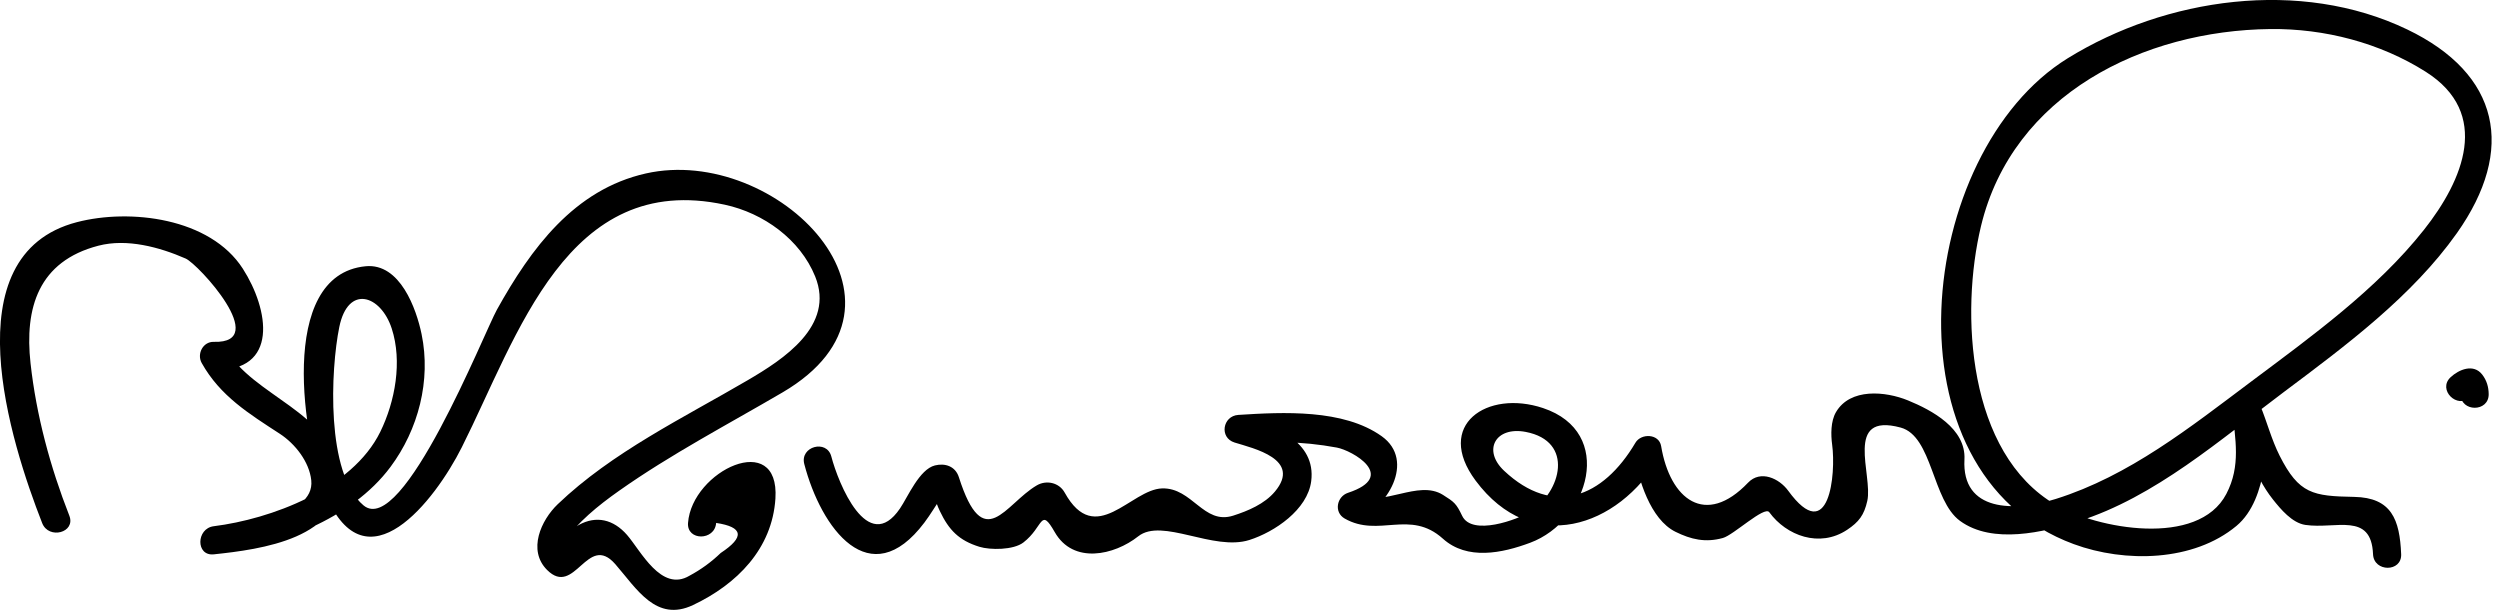
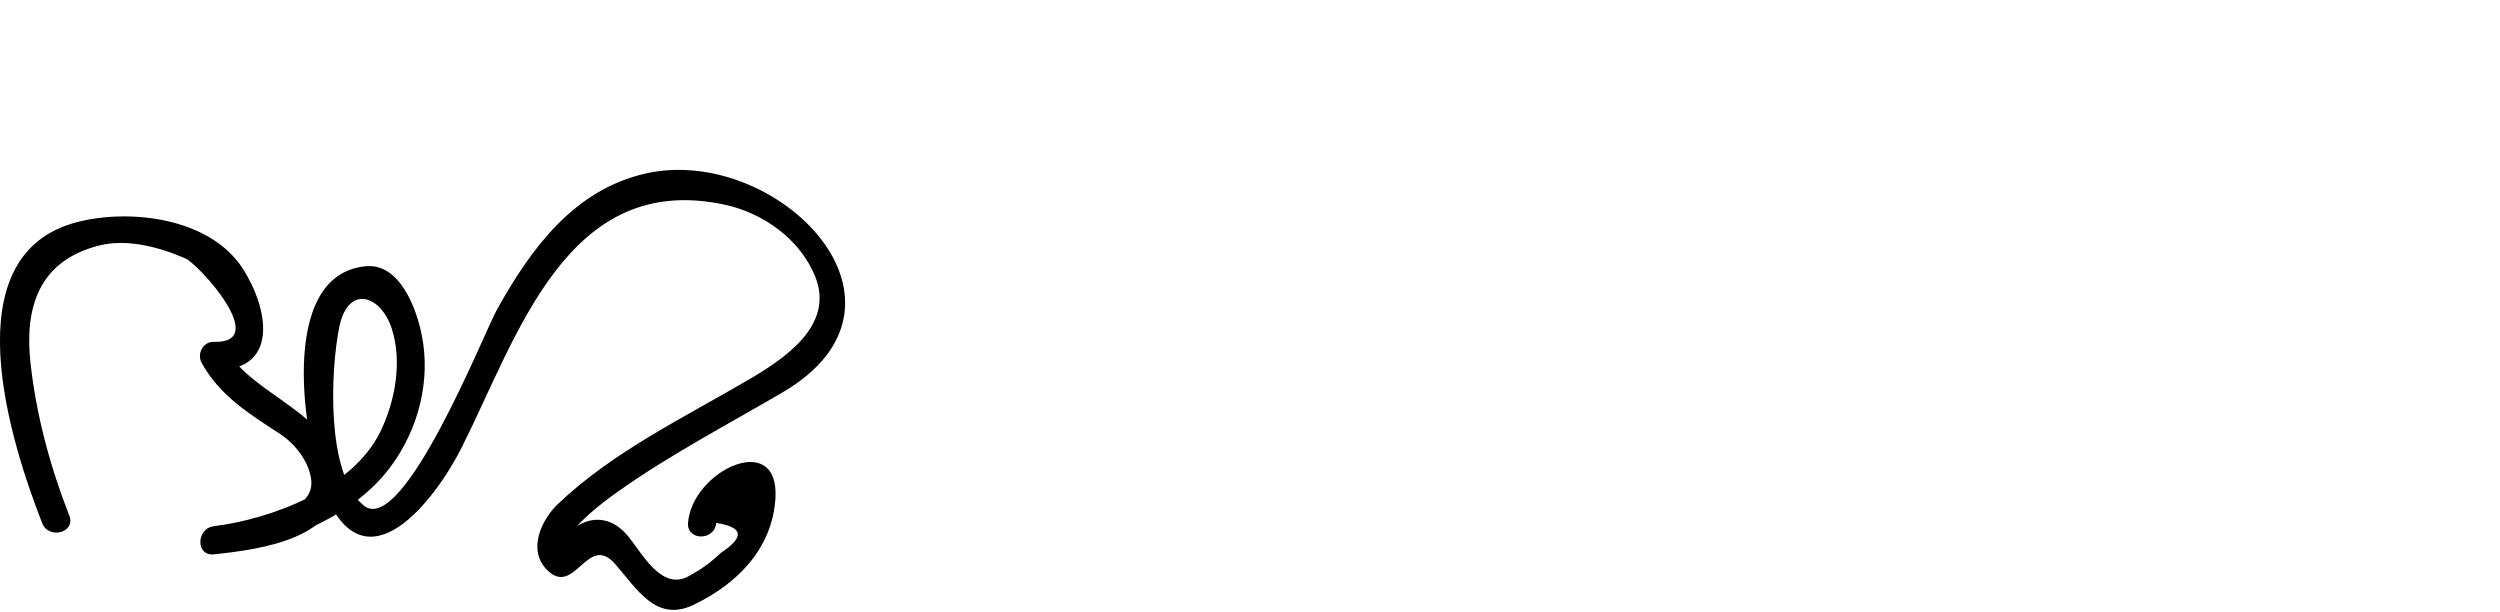
<svg xmlns="http://www.w3.org/2000/svg" version="1.1" width="200" height="49">
  <path d="M5.547,41.256c-1.529-3.899-2.645-8.032-3.104-12.195c-0.49-4.435,0.633-8.159,5.433-9.406 c2.278-0.592,4.891,0.116,6.977,1.029c1.007,0.44,6.855,6.799,2.254,6.664c-0.873-0.025-1.375,0.969-0.971,1.692 c1.478,2.646,3.795,4.063,6.248,5.662c1.225,0.799,2.36,2.24,2.517,3.721c0.324,3.054-6.084,3.497-7.794,3.677 c0,0.75,0,1.5,0,2.25c5.055-0.63,10.988-2.774,14.129-6.992c2.227-2.988,3.26-6.914,2.491-10.627 c-0.417-2.016-1.72-5.698-4.477-5.431c-7.148,0.693-4.96,14.139-3.171,18.329c3.211,7.524,8.713,0.435,10.862-3.841 c4.484-8.923,8.427-22.139,21.046-19.411c3.094,0.668,6.024,2.774,7.226,5.738c1.605,3.961-2.565,6.645-5.388,8.297 c-5.153,3.019-10.853,5.761-15.207,9.926c-1.331,1.273-2.43,3.679-0.851,5.258c2.227,2.227,3.217-3.032,5.458-0.462 c1.714,1.966,3.262,4.671,6.222,3.268c3.518-1.667,6.329-4.505,6.587-8.517c0.356-5.55-6.682-2.236-6.992,1.949 c-0.107,1.448,2.144,1.438,2.25,0c2.177,0.329,2.299,1.13,0.365,2.404c-0.751,0.724-1.583,1.329-2.498,1.818 c-2.261,1.351-3.901-2.006-4.997-3.263c-1.08-1.238-2.458-1.574-3.866-0.793c-0.539,0.299-0.94,0.979-1.295,1.459 c1.279-1.73,2.777-2.964,4.536-4.205c4.143-2.922,8.699-5.305,13.068-7.863c12.223-7.158-0.498-19.866-10.936-17.516 c-5.748,1.295-9.188,6.003-11.914,10.896c-1.016,1.824-7.542,18.298-10.678,15.655c-3.02-2.545-2.628-10.868-1.933-14.265 c0.703-3.434,3.32-2.556,4.192,0.112c0.863,2.643,0.276,5.846-0.913,8.273c-2.254,4.599-8.791,6.986-13.32,7.551 c-1.412,0.176-1.453,2.402,0,2.25c3.705-0.389,10.538-1.268,9.987-6.467c-0.521-4.913-6.893-6.178-9.016-9.978 c-0.324,0.563-0.647,1.128-0.971,1.692c5.258,0.154,4.417-4.841,2.326-8.096c-2.619-4.078-9.028-4.829-13.272-3.727 c-10.117,2.627-5.302,17.649-2.782,24.078C3.901,43.188,6.078,42.608,5.547,41.256L5.547,41.256z" />
-   <path d="M64.342,37.122c1.346,5.156,5.246,10.47,9.607,4.688c0.506-0.671,0.937-1.409,1.404-2.107 c-0.024,0.036-0.991-0.557-0.165,1.182c0.726,1.527,1.535,2.354,3.16,2.857c0.868,0.27,2.73,0.269,3.523-0.343 c1.627-1.255,1.338-2.878,2.508-0.83c1.48,2.593,4.757,1.856,6.68,0.337c1.912-1.512,6.008,1.215,8.897,0.292 c2.012-0.643,4.646-2.416,4.94-4.701c0.415-3.216-3.031-4.491-5.527-5.264c-0.1,0.736-0.199,1.474-0.299,2.21 c1.217-0.077,2.436-0.08,3.654-0.061c1.42,0.021,2.83,0.166,4.226,0.425c1.211,0.226,4.908,2.294,0.891,3.618 c-0.9,0.297-1.149,1.553-0.269,2.057c2.733,1.563,5.218-0.764,7.86,1.613c1.943,1.75,4.745,1.16,6.983,0.325 c4.692-1.749,6.844-8.835,1.026-10.775c-4.474-1.493-8.695,1.362-5.396,5.799c4.502,6.055,11.382,3.796,14.735-1.889 c-0.686-0.089-1.371-0.179-2.057-0.269c0.339,2.031,1.29,5.26,3.321,6.261c1.244,0.613,2.388,0.878,3.784,0.493 c0.857-0.235,3.329-2.588,3.713-2.063c1.371,1.881,4.021,2.871,6.223,1.412c0.949-0.629,1.365-1.185,1.619-2.315 c0.464-2.073-1.906-7.101,2.666-5.869c2.557,0.688,2.515,5.834,4.753,7.468c2.602,1.898,6.705,0.9,9.445,0.04 c6.144-1.929,11.428-6.583,16.491-10.374c4.903-3.671,10.233-7.63,13.808-12.682c4.734-6.689,3.444-12.744-3.975-16.303 c-8.554-4.102-19.311-2.538-27.158,2.311c-12.146,7.505-14.967,33.181,0.49,38.866c4.094,1.507,9.575,1.409,13.016-1.46 c1.322-1.103,1.917-2.94,2.182-4.565c0.146-0.89,0.104-1.777,0.038-2.671c-0.111-1.498,0.186-1.574-0.842-1.133 c-0.551-0.224-1.102-0.448-1.652-0.672c0.974,2.351,1.572,4.896,3.193,6.932c0.611,0.768,1.529,1.875,2.589,2.032 c2.439,0.36,5.275-1.058,5.415,2.344c0.06,1.445,2.31,1.451,2.25,0c-0.114-2.769-0.765-4.53-3.759-4.586 c-3.291-0.061-4.415-0.227-5.964-3.296c-0.653-1.295-1.004-2.692-1.555-4.024c-0.301-0.727-0.929-0.983-1.653-0.672 c-0.008,0.003-0.016,0.007-0.024,0.01c-0.326,0.141-0.591,0.623-0.557,0.972c0.233,2.399,0.708,4.512-0.474,6.773 c-2.257,4.318-10.378,2.775-13.65,0.869c-7.067-4.116-7.647-15.354-5.977-22.295c2.541-10.553,13.01-15.655,23.147-15.765 c4.337-0.047,8.769,1.099,12.434,3.42c5.251,3.326,3.007,8.657-0.142,12.638c-3.77,4.767-9.009,8.538-13.825,12.144 c-4.866,3.645-9.754,7.546-15.63,9.39c-3.327,1.045-7.53,1.037-7.308-3.155c0.132-2.49-2.619-3.949-4.51-4.725 c-1.811-0.742-4.628-1.009-5.767,0.935c-0.428,0.73-0.414,1.809-0.307,2.605c0.315,2.333-0.221,8.202-3.518,3.679 c-0.712-0.976-2.21-1.687-3.209-0.64c-3.405,3.569-6.243,1.341-6.954-2.926c-0.167-1.002-1.6-1.043-2.057-0.269 c-2.604,4.412-6.561,5.946-10.504,2.243c-1.752-1.646-0.688-3.572,1.727-3.11c3.902,0.746,2.852,4.795,0.347,6.39 c-0.977,0.622-4.642,1.974-5.431,0.323c-0.473-0.989-0.631-1.105-1.533-1.674c-1.99-1.255-4.836,1.033-6.735-0.054 c-0.09,0.686-0.18,1.371-0.27,2.057c2.507-0.827,4.852-4.738,2.098-6.699c-3.063-2.183-7.883-1.931-11.466-1.703 c-1.259,0.08-1.542,1.825-0.299,2.21c1.513,0.468,5.389,1.338,3.226,3.924c-0.825,0.987-2.156,1.547-3.339,1.925 c-2.37,0.758-3.268-2.251-5.686-2.179c-2.507,0.074-5.327,4.794-7.797,0.33c-0.444-0.803-1.467-1.019-2.229-0.572 c-2.546,1.491-4.241,5.595-6.233-0.657c-0.28-0.877-1.101-1.141-1.911-0.941c-1.249,0.308-2.171,2.521-2.797,3.442 c-2.59,3.814-4.94-2.028-5.494-4.15C66.146,35.121,63.976,35.717,64.342,37.122L64.342,37.122z" />
-   <path d="M199.095,31.534c-0.005-0.581-0.161-1.108-0.517-1.567c-0.696-0.9-1.868-0.409-2.534,0.215 c-1.06,0.995,0.534,2.583,1.592,1.592c0.12-0.104,0.144-0.129,0.068-0.073c0.191-0.139-0.108,0.017-0.196,0.021 c-0.253,0.011-0.531-0.125-0.666-0.341c0.118,0.188-0.088-0.257-0.023-0.039c0.012,0.04,0.021,0.08,0.028,0.121 c0.047,0.223-0.03-0.286-0.011-0.083c0.006,0.052,0.009,0.104,0.009,0.155C196.857,32.984,199.107,32.985,199.095,31.534 L199.095,31.534z" />
</svg>